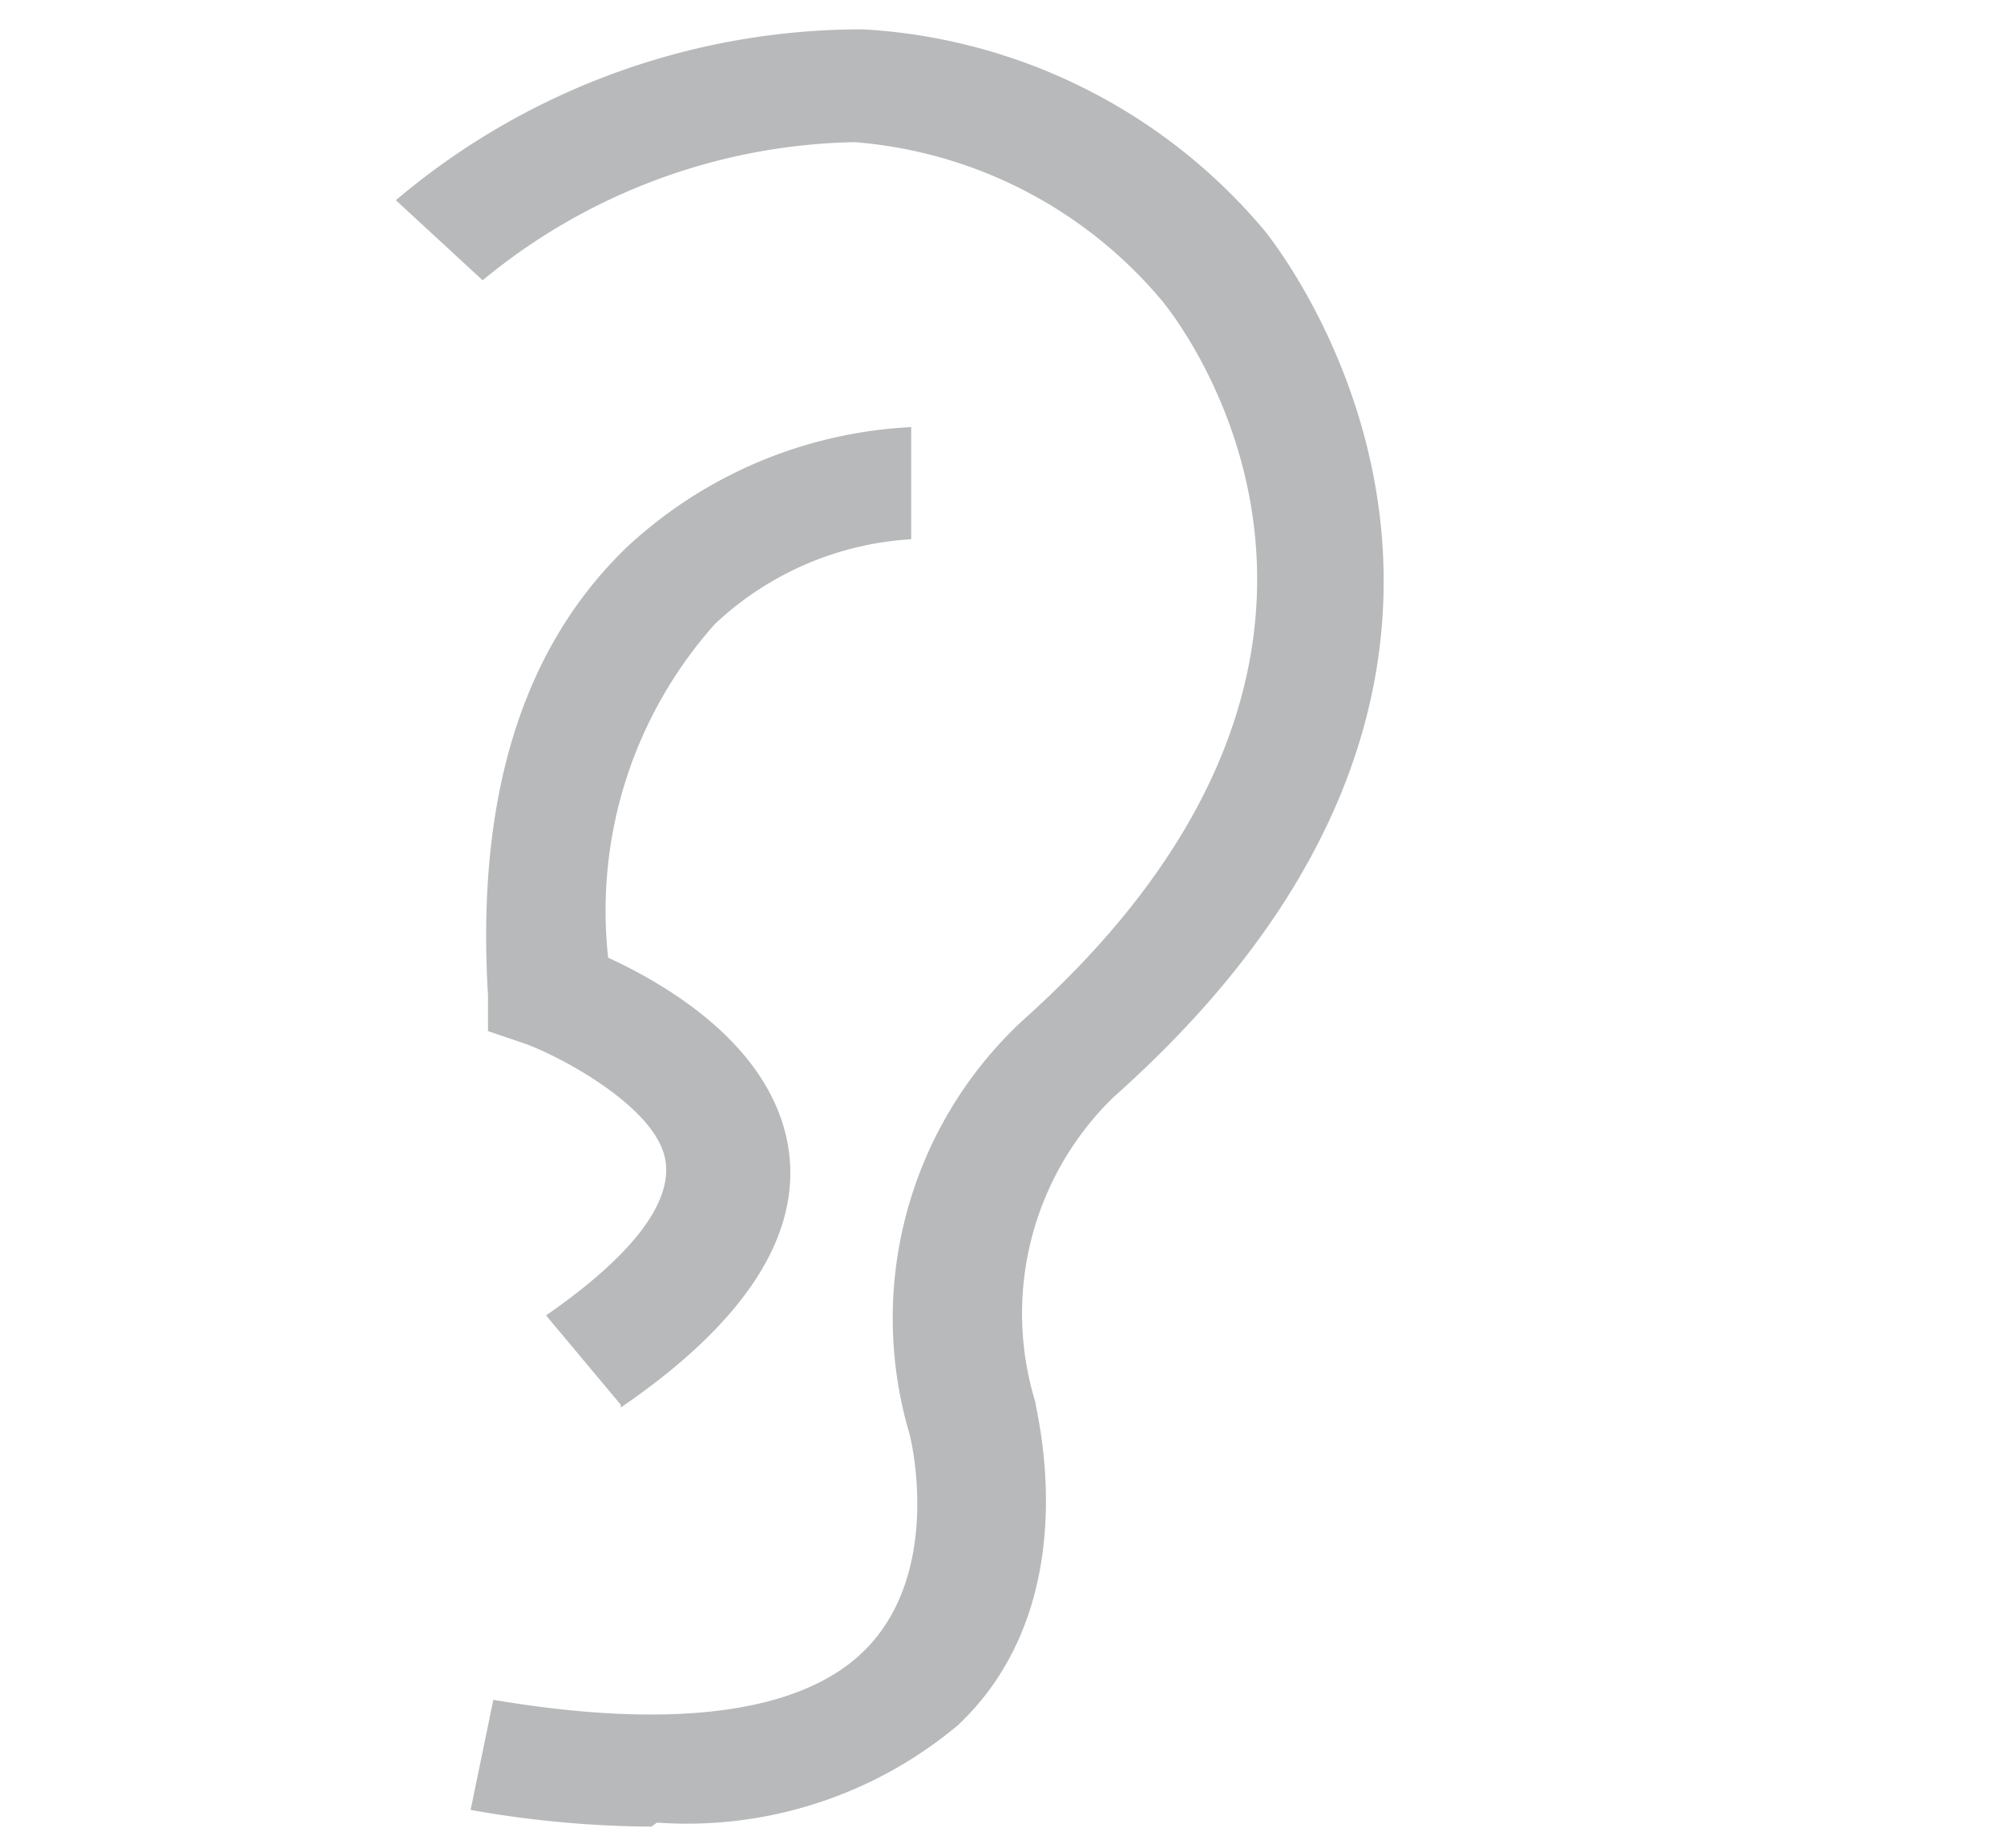
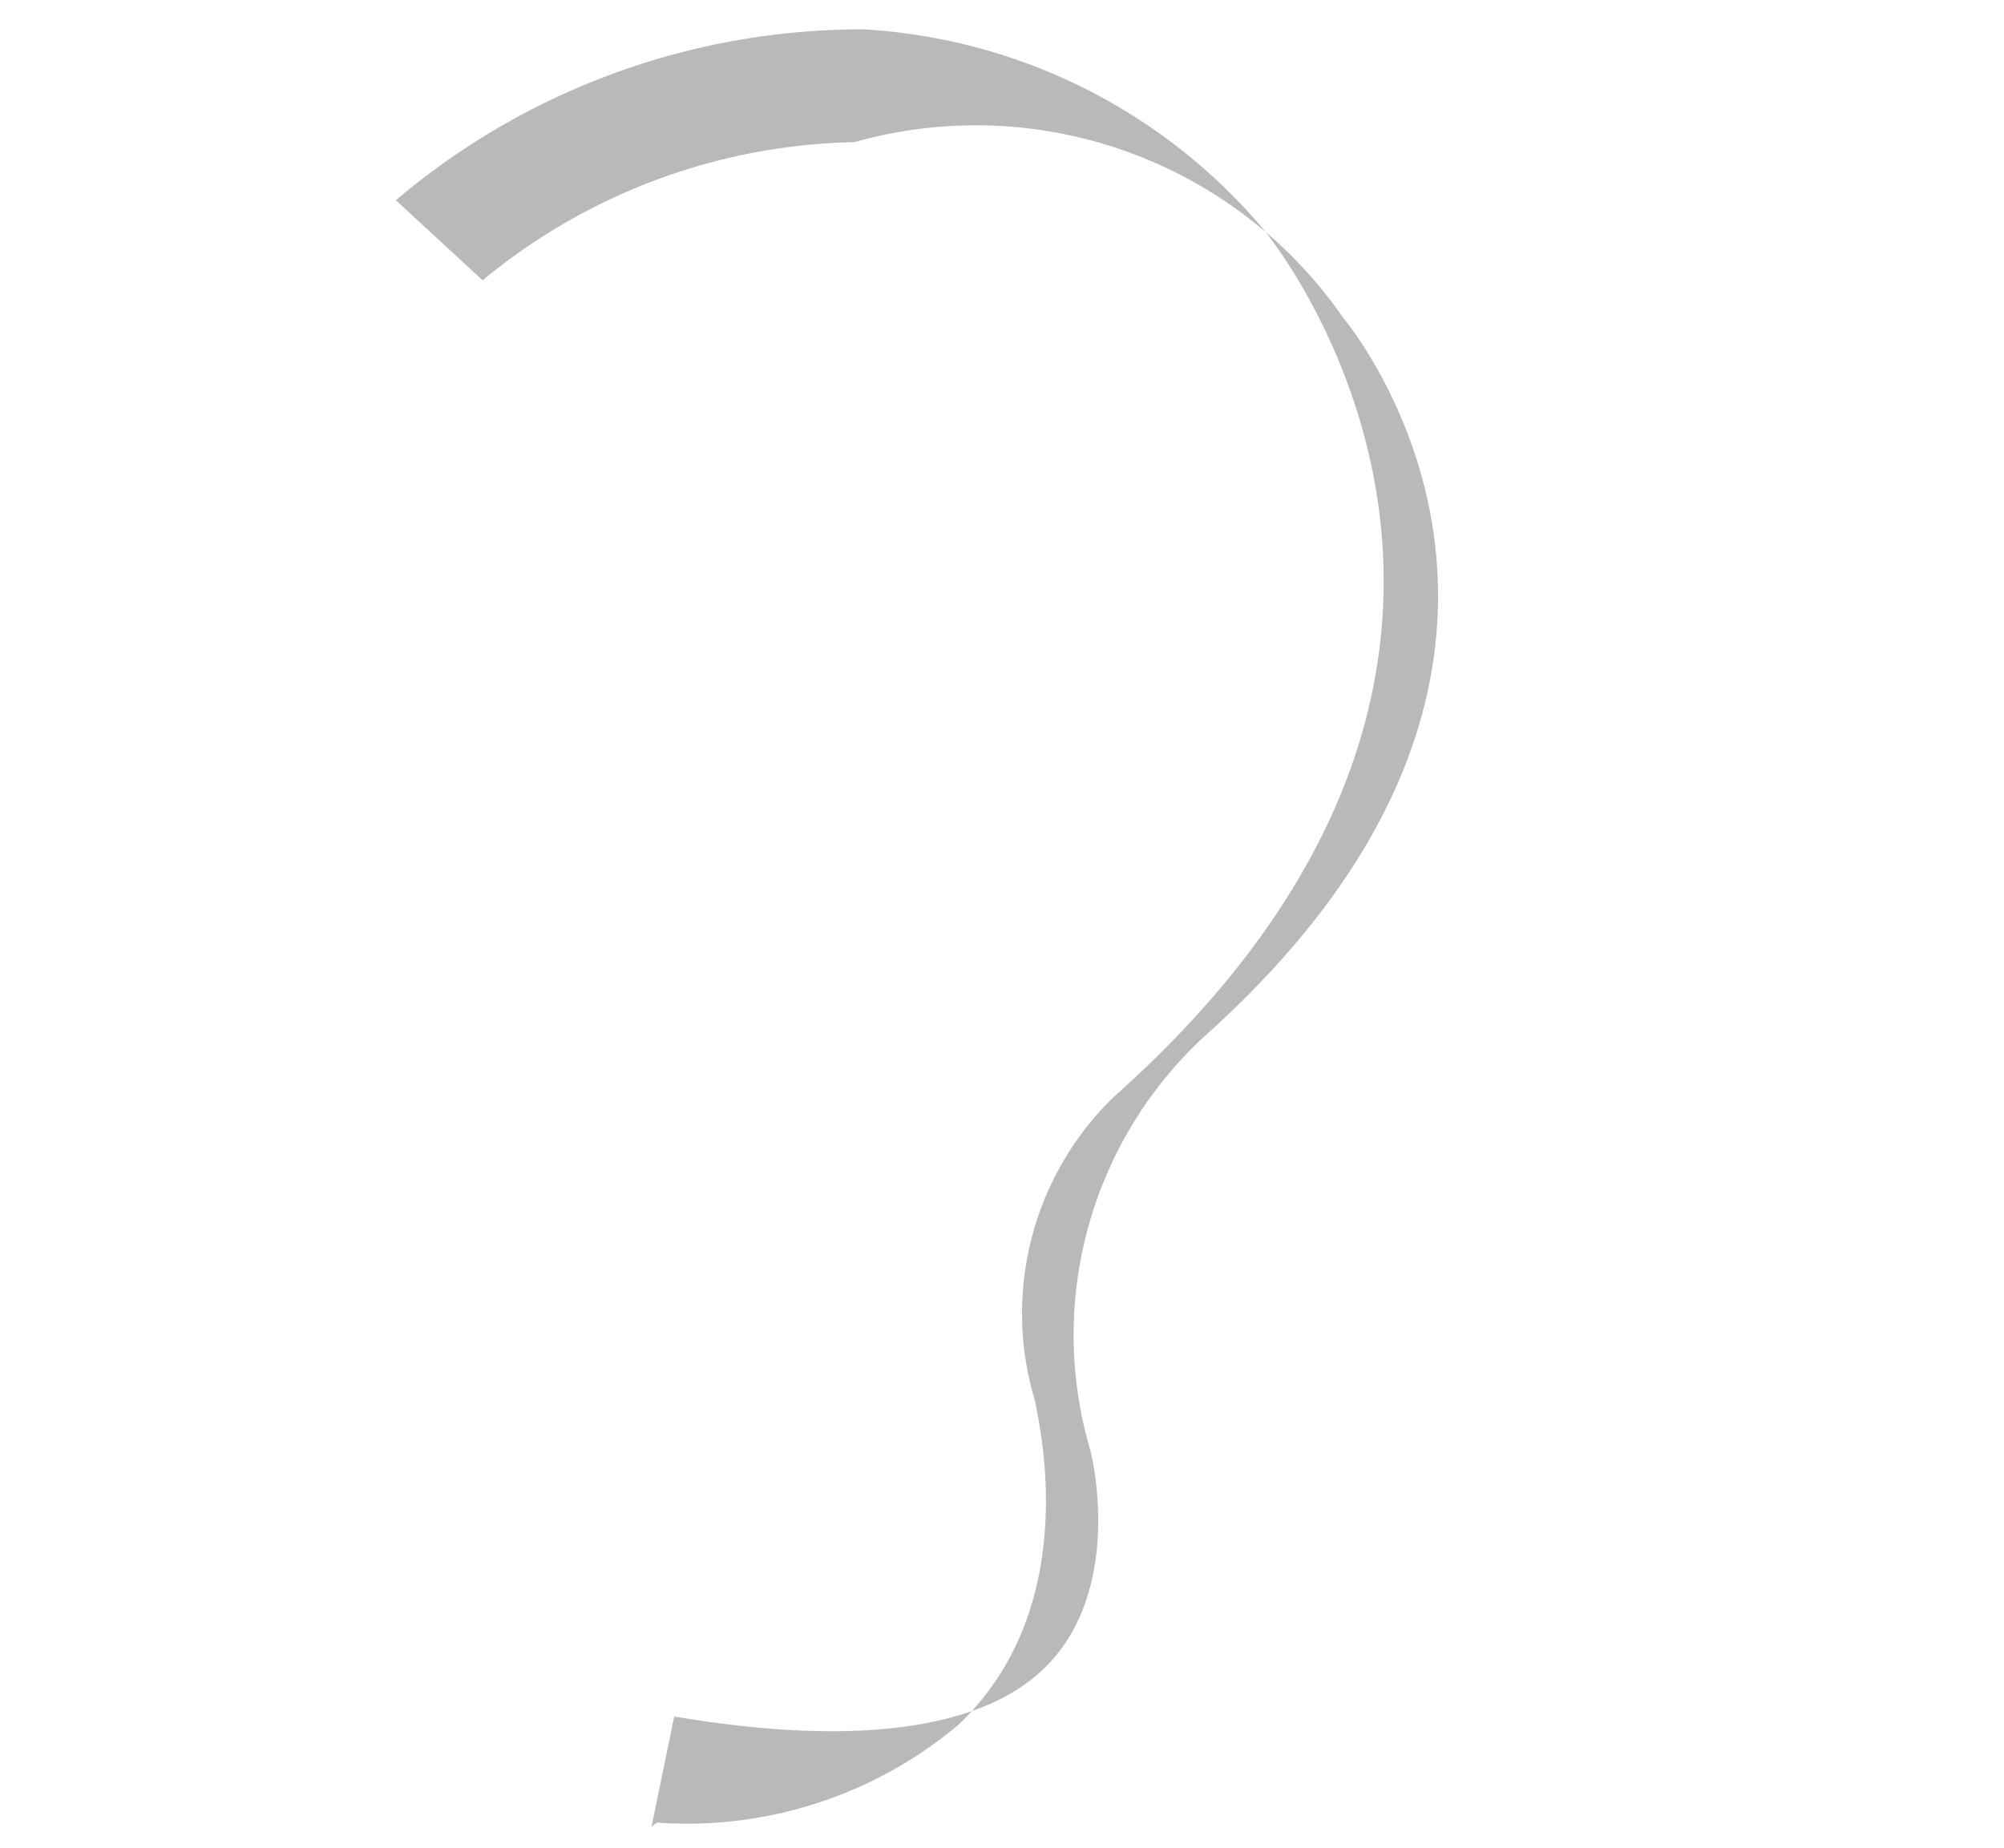
<svg xmlns="http://www.w3.org/2000/svg" id="レイヤー_5" data-name="レイヤー 5" viewBox="0 0 30.02 27.69">
  <defs>
    <style>.cls-1{fill:#b7b9ba;}</style>
  </defs>
-   <path class="cls-1" d="M9.76,27.37a15.87,15.87,0,0,1-2.71-.25l.34-1.65c2.66.45,4.57.21,5.53-.71,1.24-1.19.71-3.27.7-3.29a6.09,6.09,0,0,1,1.7-6.18c6.2-5.54,2.36-10.45,2.09-10.78A6.69,6.69,0,0,0,12.8,2.13,9,9,0,0,0,7.23,4.2L5.93,3a10.8,10.8,0,0,1,7-2.56,8.47,8.47,0,0,1,6,3l0,0c.05.06,5.24,6.34-2.25,13h0a4.52,4.52,0,0,0-1.17,4.57c0,.12.79,3-1.16,4.84a6.32,6.32,0,0,1-4.51,1.46" />
-   <path class="cls-1" d="M9.3,21.05,8.18,19.71c.88-.61,1.91-1.5,1.79-2.31s-1.6-1.58-2.1-1.76l-.56-.19,0-.54c-.18-3,.53-5.23,2.1-6.73A6.74,6.74,0,0,1,13.65,6.4V8.08a4.69,4.69,0,0,0-2.94,1.27,6.45,6.45,0,0,0-1.6,5c.89.41,2.46,1.33,2.7,2.85.2,1.3-.64,2.61-2.51,3.89" />
+   <path class="cls-1" d="M9.76,27.37l.34-1.65c2.66.45,4.57.21,5.53-.71,1.24-1.19.71-3.27.7-3.29a6.09,6.09,0,0,1,1.7-6.18c6.2-5.54,2.36-10.45,2.09-10.78A6.69,6.69,0,0,0,12.8,2.13,9,9,0,0,0,7.23,4.2L5.93,3a10.8,10.8,0,0,1,7-2.56,8.47,8.47,0,0,1,6,3l0,0c.05.06,5.24,6.34-2.25,13h0a4.52,4.52,0,0,0-1.17,4.57c0,.12.79,3-1.16,4.84a6.32,6.32,0,0,1-4.51,1.46" />
</svg>